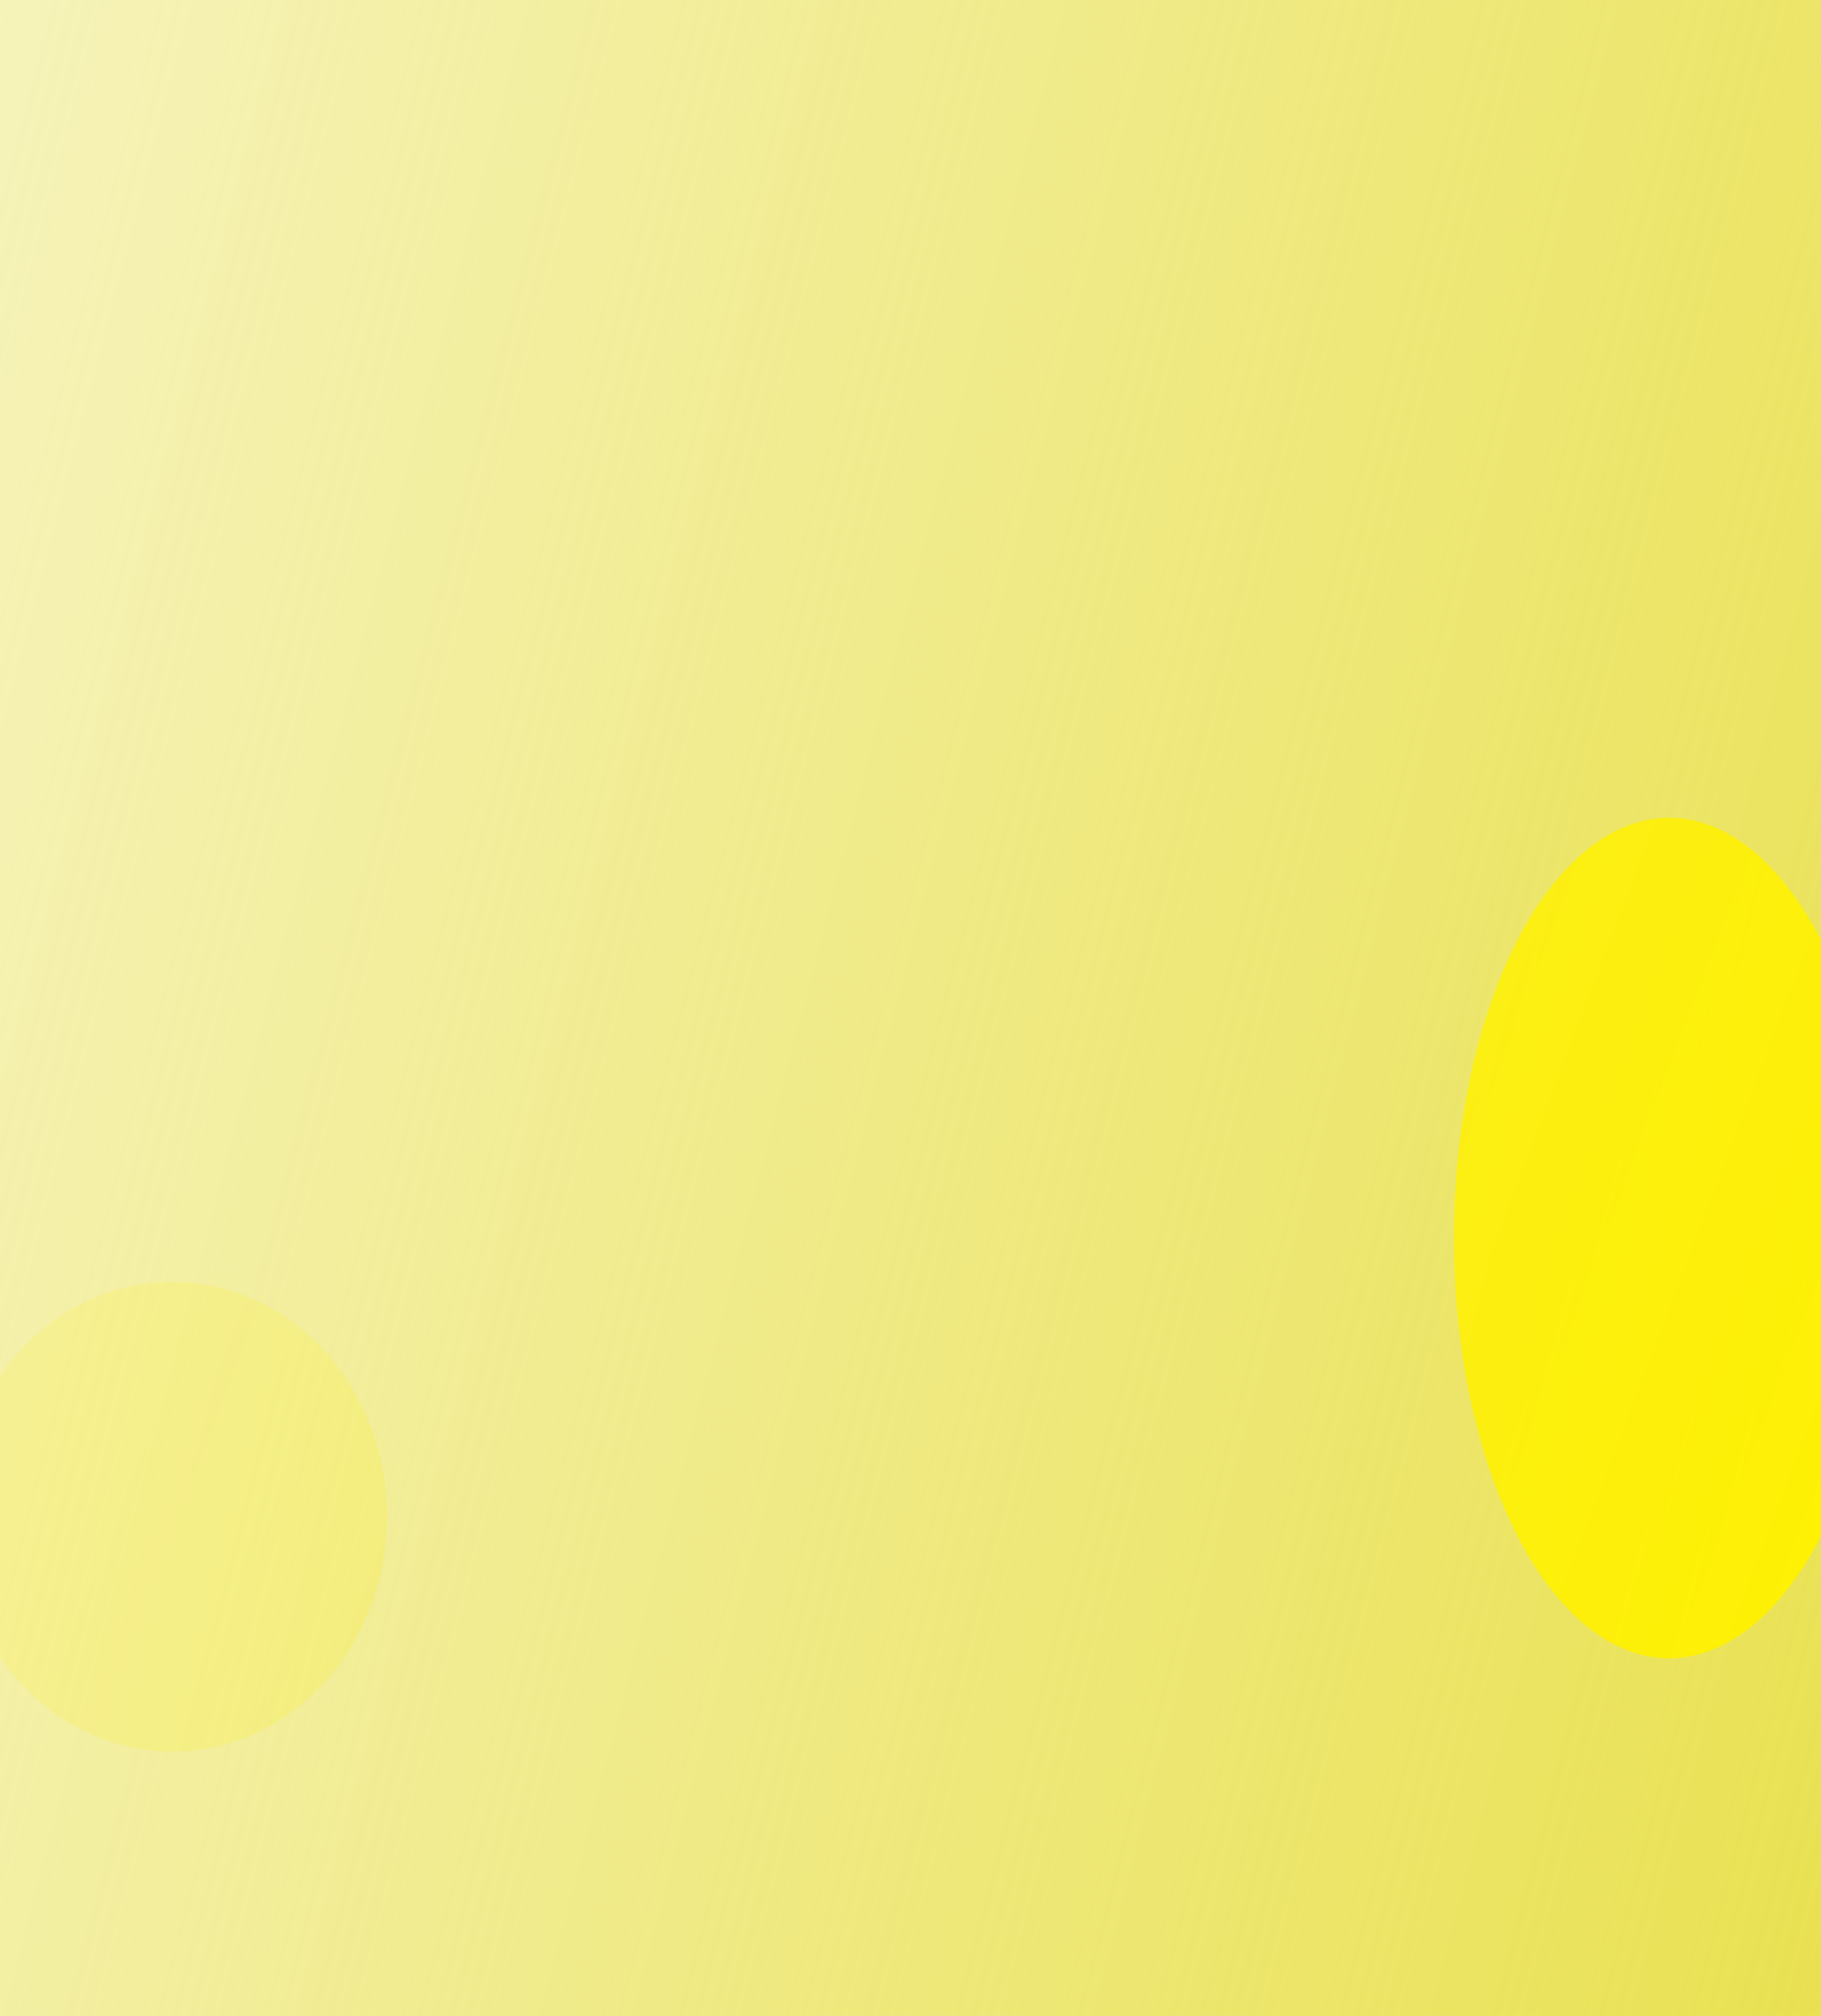
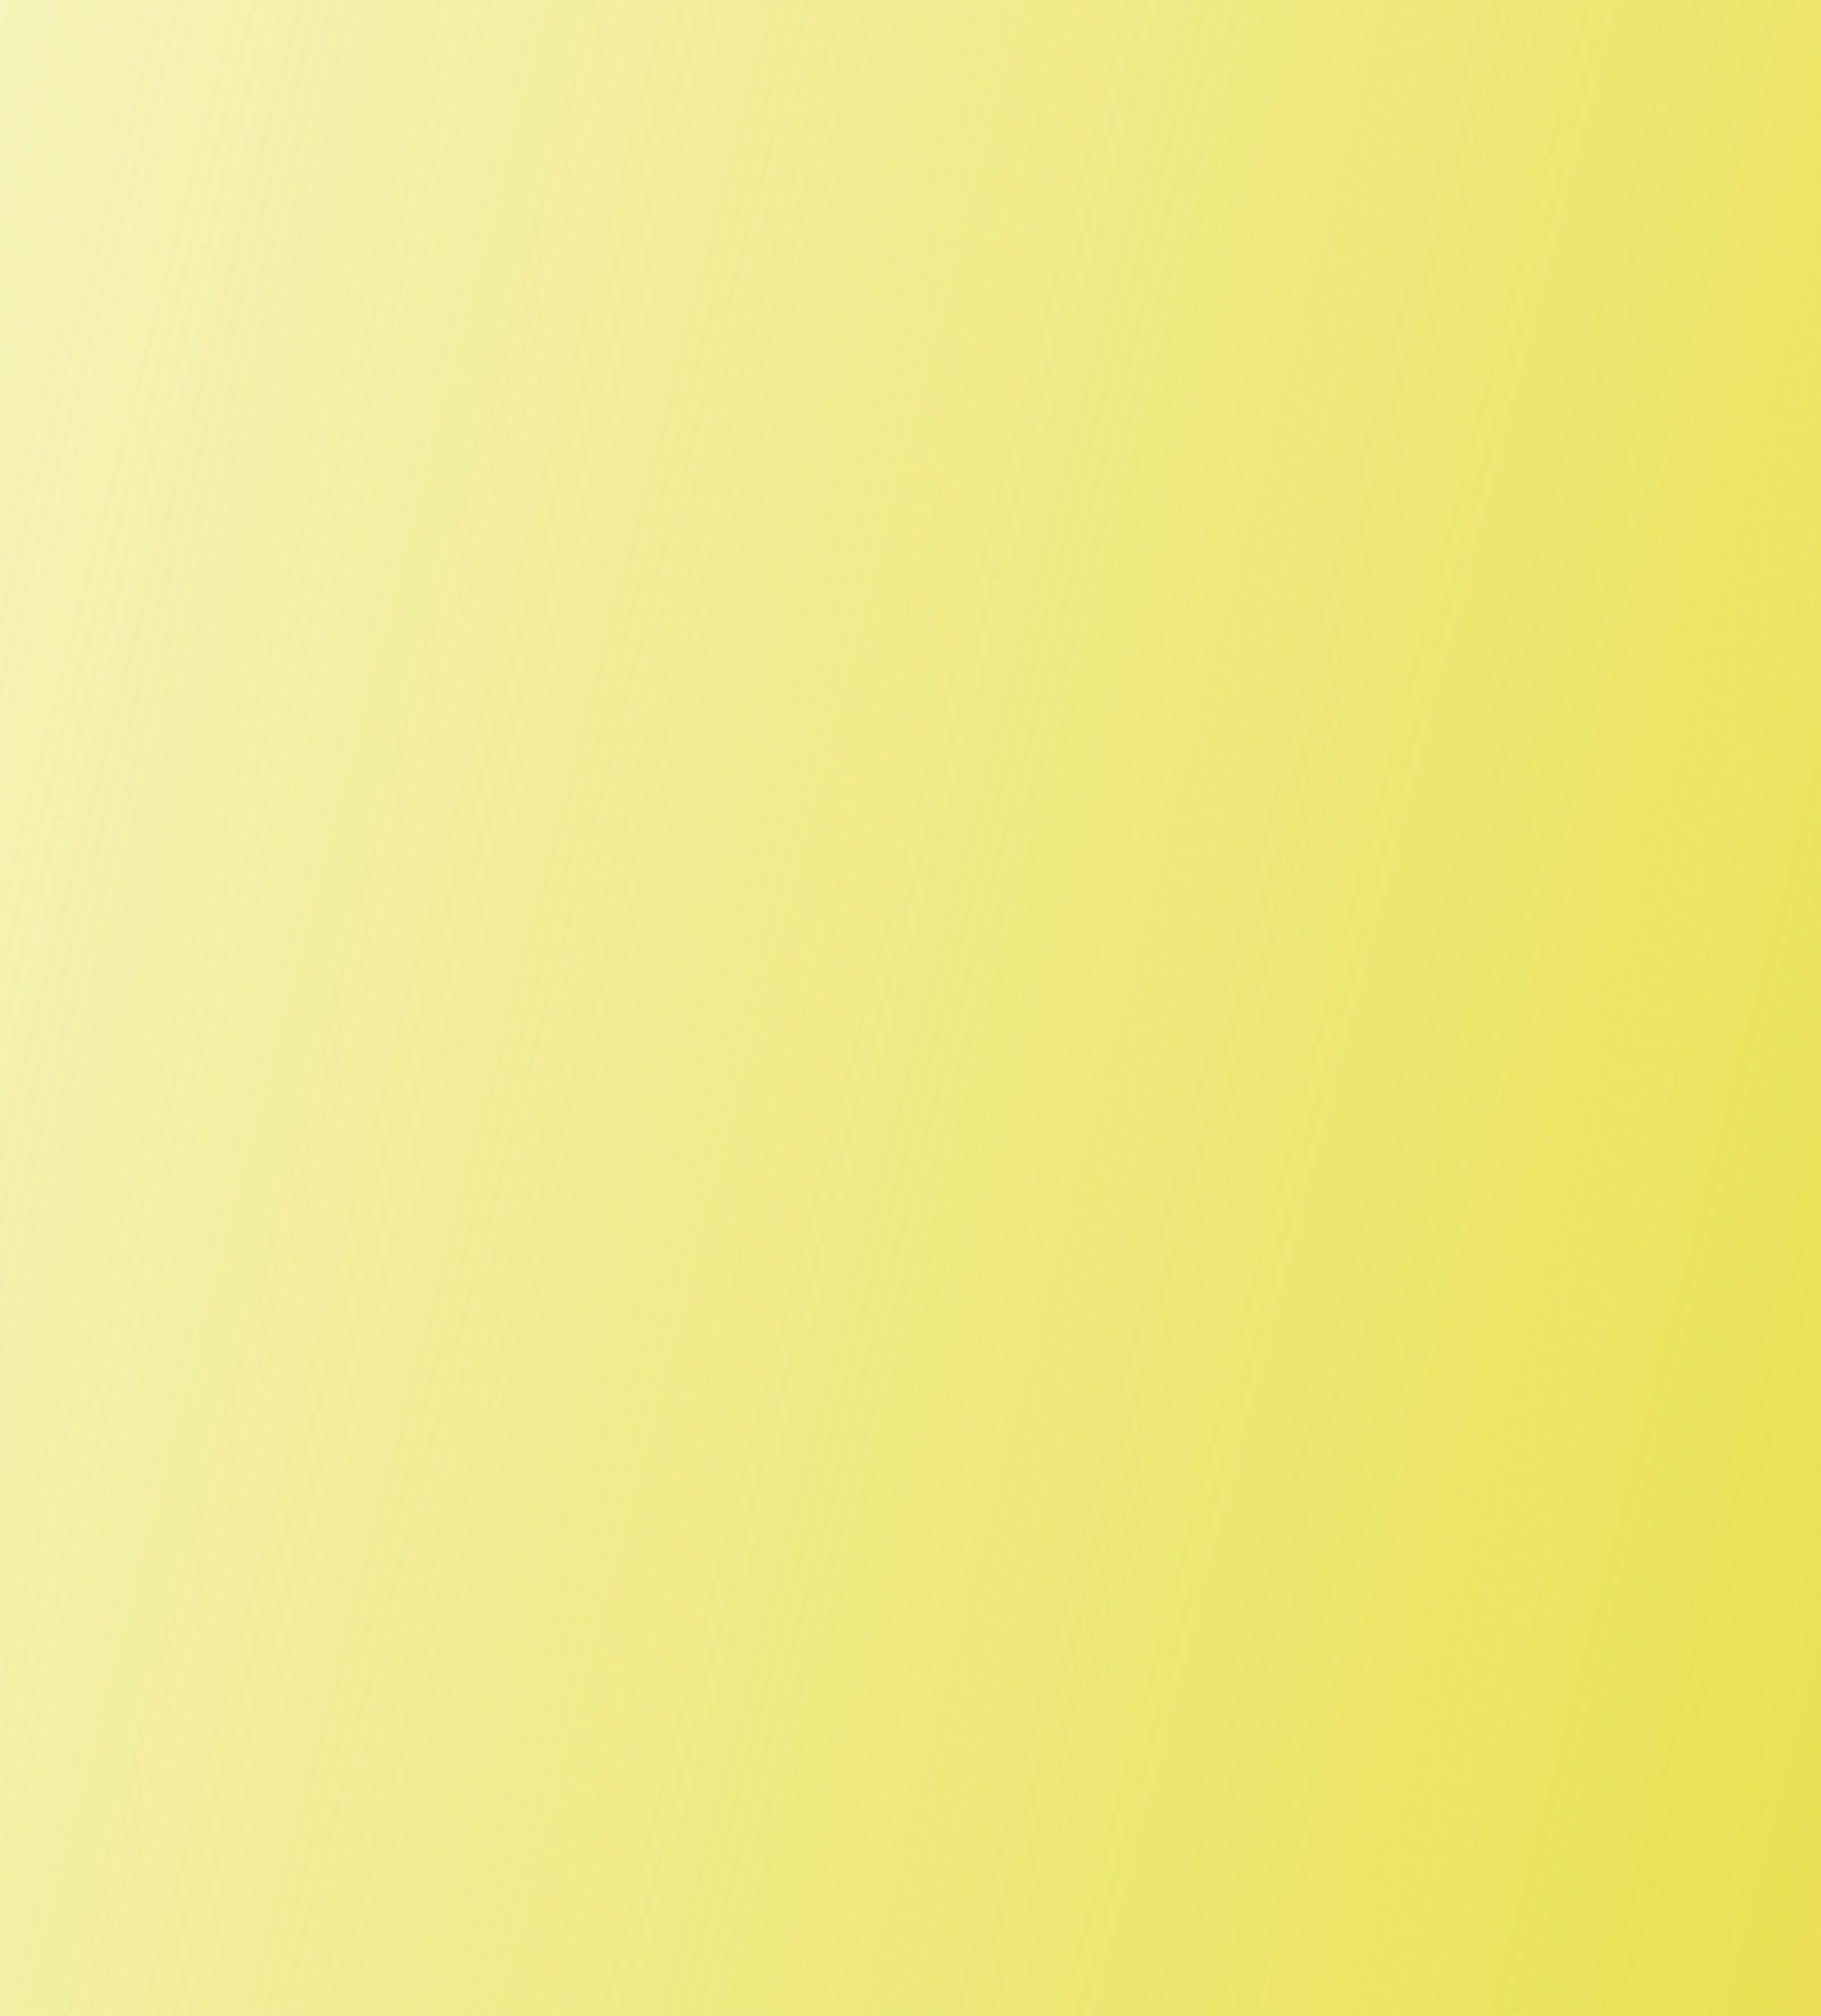
<svg xmlns="http://www.w3.org/2000/svg" width="1920" height="2125" fill="none">
  <path fill="url(#a)" d="M0 0h1920v2125H0z" />
  <mask id="c" width="1920" height="1458" x="0" y="667" maskUnits="userSpaceOnUse" style="mask-type:alpha">
-     <path fill="url(#b)" d="M0 667.977h1920v1457.02H0z" />
-   </mask>
+     </mask>
  <g mask="url(#c)">
    <g filter="url(#d)">
-       <ellipse cx="181.5" cy="1598.7" fill="#FFF100" fill-opacity=".28" rx="226.5" ry="247.574" />
-     </g>
+       </g>
    <g filter="url(#e)">
-       <ellipse cx="1760" cy="1305" fill="#FFF100" rx="227" ry="443" />
-     </g>
+       </g>
  </g>
  <defs>
    <linearGradient id="a" x1="1920" x2="-396.832" y1="2125" y2="1520.23" gradientUnits="userSpaceOnUse">
      <stop stop-color="#E9E152" />
      <stop offset="1" stop-color="#E9E152" stop-opacity=".4" />
    </linearGradient>
    <linearGradient id="b" x1="1920" x2="-241.427" y1="2125" y2="1302.13" gradientUnits="userSpaceOnUse">
      <stop stop-color="#E9E152" />
      <stop offset="1" stop-color="#E9E152" stop-opacity=".4" />
    </linearGradient>
    <filter id="d" width="653" height="695.147" x="-145" y="1251.13" color-interpolation-filters="sRGB" filterUnits="userSpaceOnUse">
      <feFlood flood-opacity="0" result="BackgroundImageFix" />
      <feBlend in="SourceGraphic" in2="BackgroundImageFix" result="shape" />
      <feGaussianBlur result="effect1_foregroundBlur_500_521" stdDeviation="50" />
    </filter>
    <filter id="e" width="704" height="1136" x="1408" y="737" color-interpolation-filters="sRGB" filterUnits="userSpaceOnUse">
      <feFlood flood-opacity="0" result="BackgroundImageFix" />
      <feBlend in="SourceGraphic" in2="BackgroundImageFix" result="shape" />
      <feGaussianBlur result="effect1_foregroundBlur_500_521" stdDeviation="62.5" />
    </filter>
  </defs>
</svg>